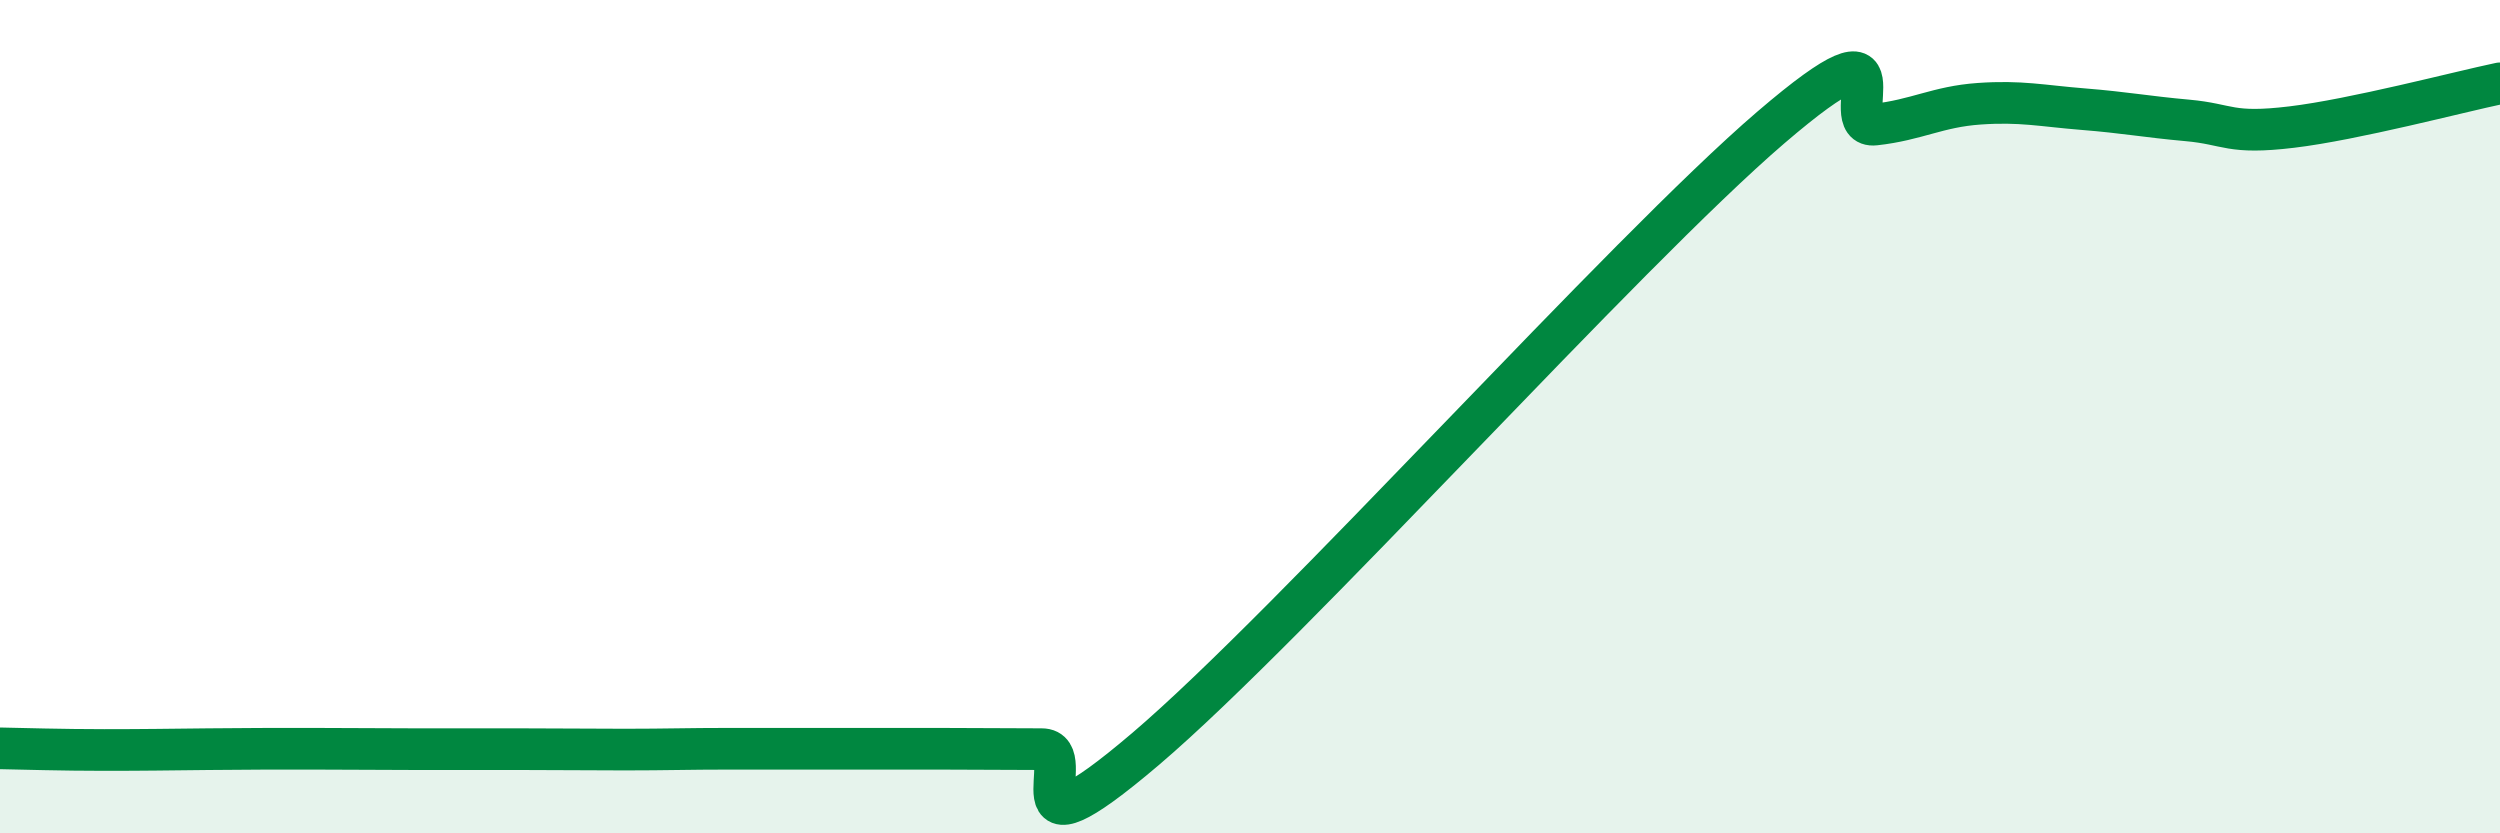
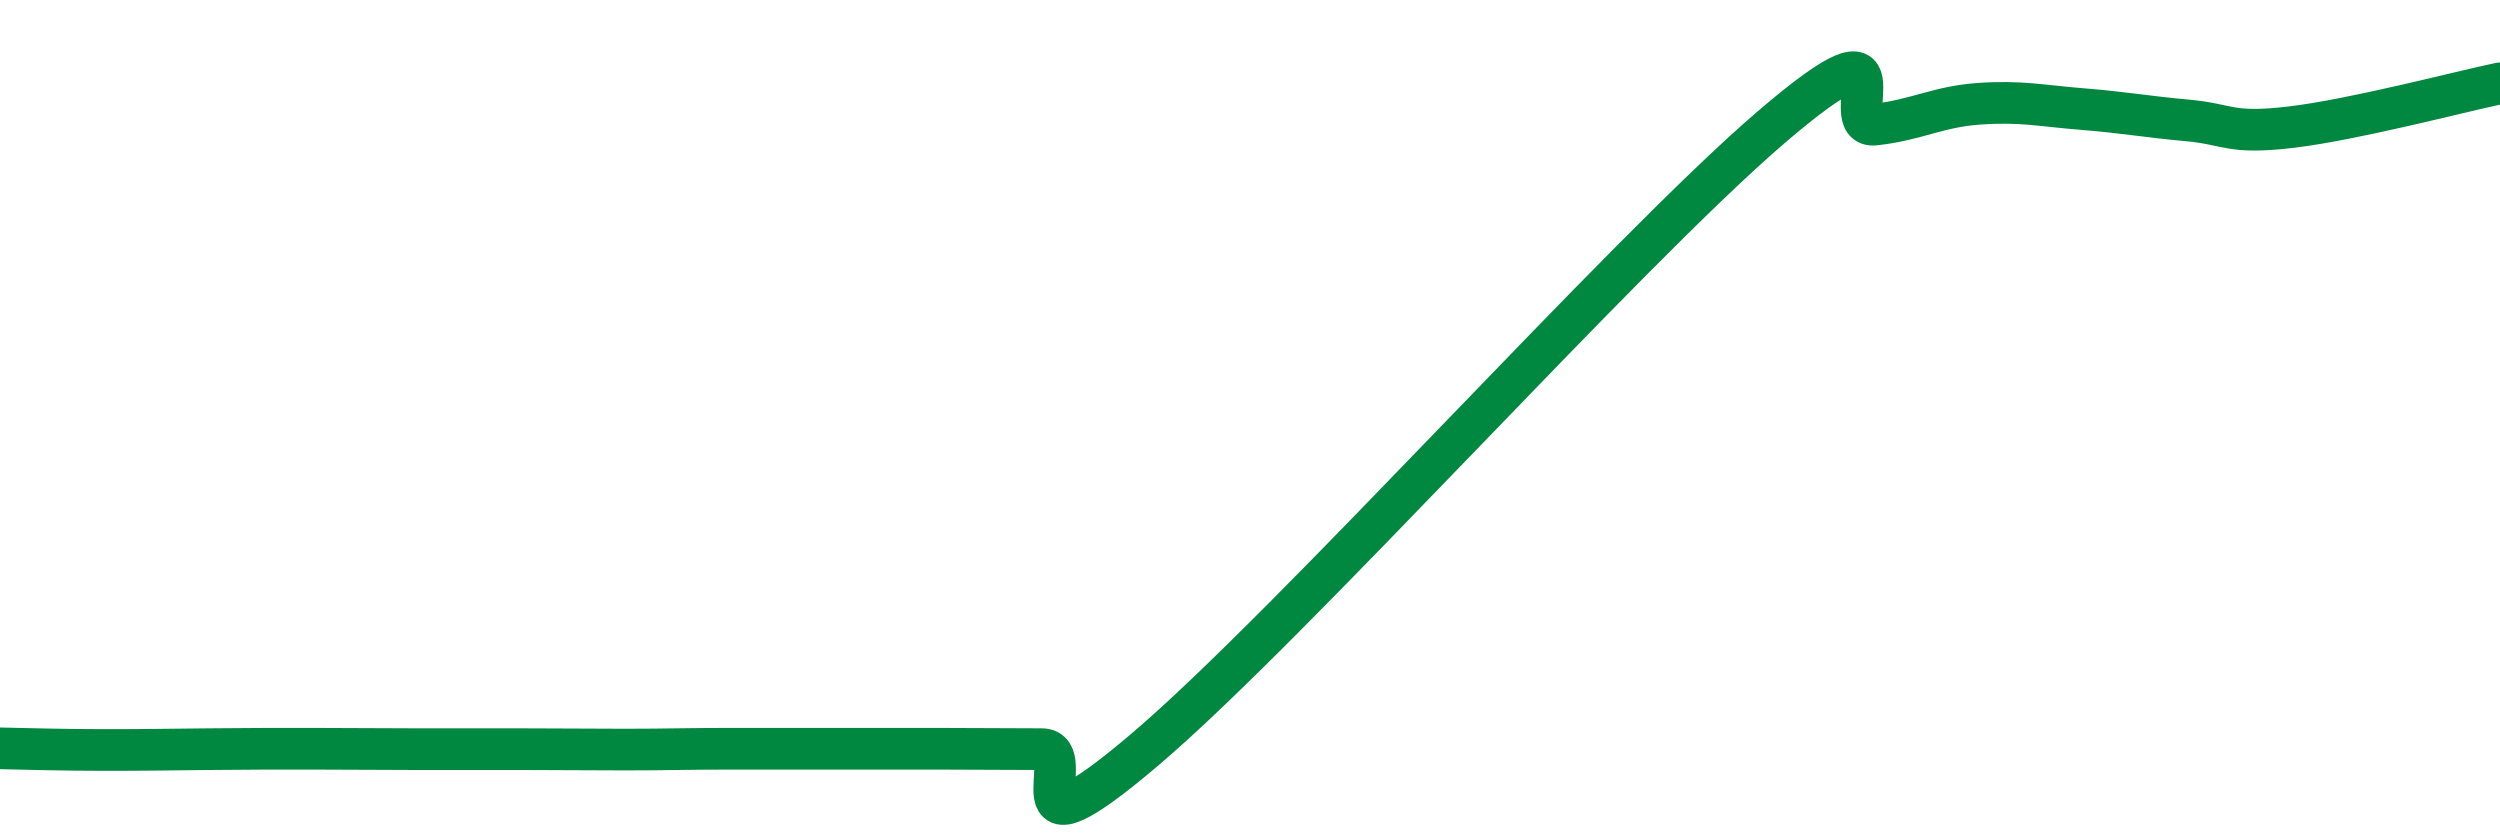
<svg xmlns="http://www.w3.org/2000/svg" width="60" height="20" viewBox="0 0 60 20">
-   <path d="M 0,17.96 C 0.5,17.97 1.5,18 2.5,18 C 3.5,18 4,17.99 5,17.98 C 6,17.97 6.5,17.97 7.5,17.97 C 8.5,17.97 9,17.98 10,17.98 C 11,17.98 11.5,17.98 12.5,17.98 C 13.5,17.98 14,17.99 15,17.99 C 16,17.99 16.5,17.97 17.5,17.97 C 18.5,17.97 19,17.97 20,17.97 C 21,17.97 21.5,17.97 22.5,17.97 C 23.5,17.97 24,17.98 25,17.98 C 26,17.98 24,20.95 27.5,17.97 C 31,14.99 39,6.06 42.5,3.06 C 46,0.06 44,3.1 45,2.99 C 46,2.88 46.5,2.56 47.5,2.49 C 48.5,2.42 49,2.54 50,2.62 C 51,2.7 51.5,2.8 52.5,2.89 C 53.5,2.98 53.5,3.23 55,3.05 C 56.5,2.87 59,2.21 60,2L60 20L0 20Z" fill="#008740" opacity="0.1" stroke-linecap="round" stroke-linejoin="round" />
  <path d="M 0,17.96 C 0.5,17.97 1.5,18 2.5,18 C 3.5,18 4,17.99 5,17.98 C 6,17.97 6.5,17.97 7.5,17.97 C 8.5,17.97 9,17.98 10,17.98 C 11,17.98 11.5,17.98 12.5,17.98 C 13.5,17.98 14,17.99 15,17.99 C 16,17.99 16.5,17.97 17.5,17.97 C 18.5,17.97 19,17.97 20,17.97 C 21,17.97 21.5,17.97 22.5,17.97 C 23.5,17.97 24,17.98 25,17.98 C 26,17.98 24,20.95 27.5,17.97 C 31,14.99 39,6.06 42.5,3.06 C 46,0.06 44,3.1 45,2.99 C 46,2.88 46.5,2.56 47.5,2.49 C 48.5,2.42 49,2.54 50,2.62 C 51,2.7 51.5,2.8 52.5,2.89 C 53.5,2.98 53.5,3.23 55,3.05 C 56.5,2.87 59,2.21 60,2" stroke="#008740" stroke-width="1" fill="none" stroke-linecap="round" stroke-linejoin="round" />
</svg>